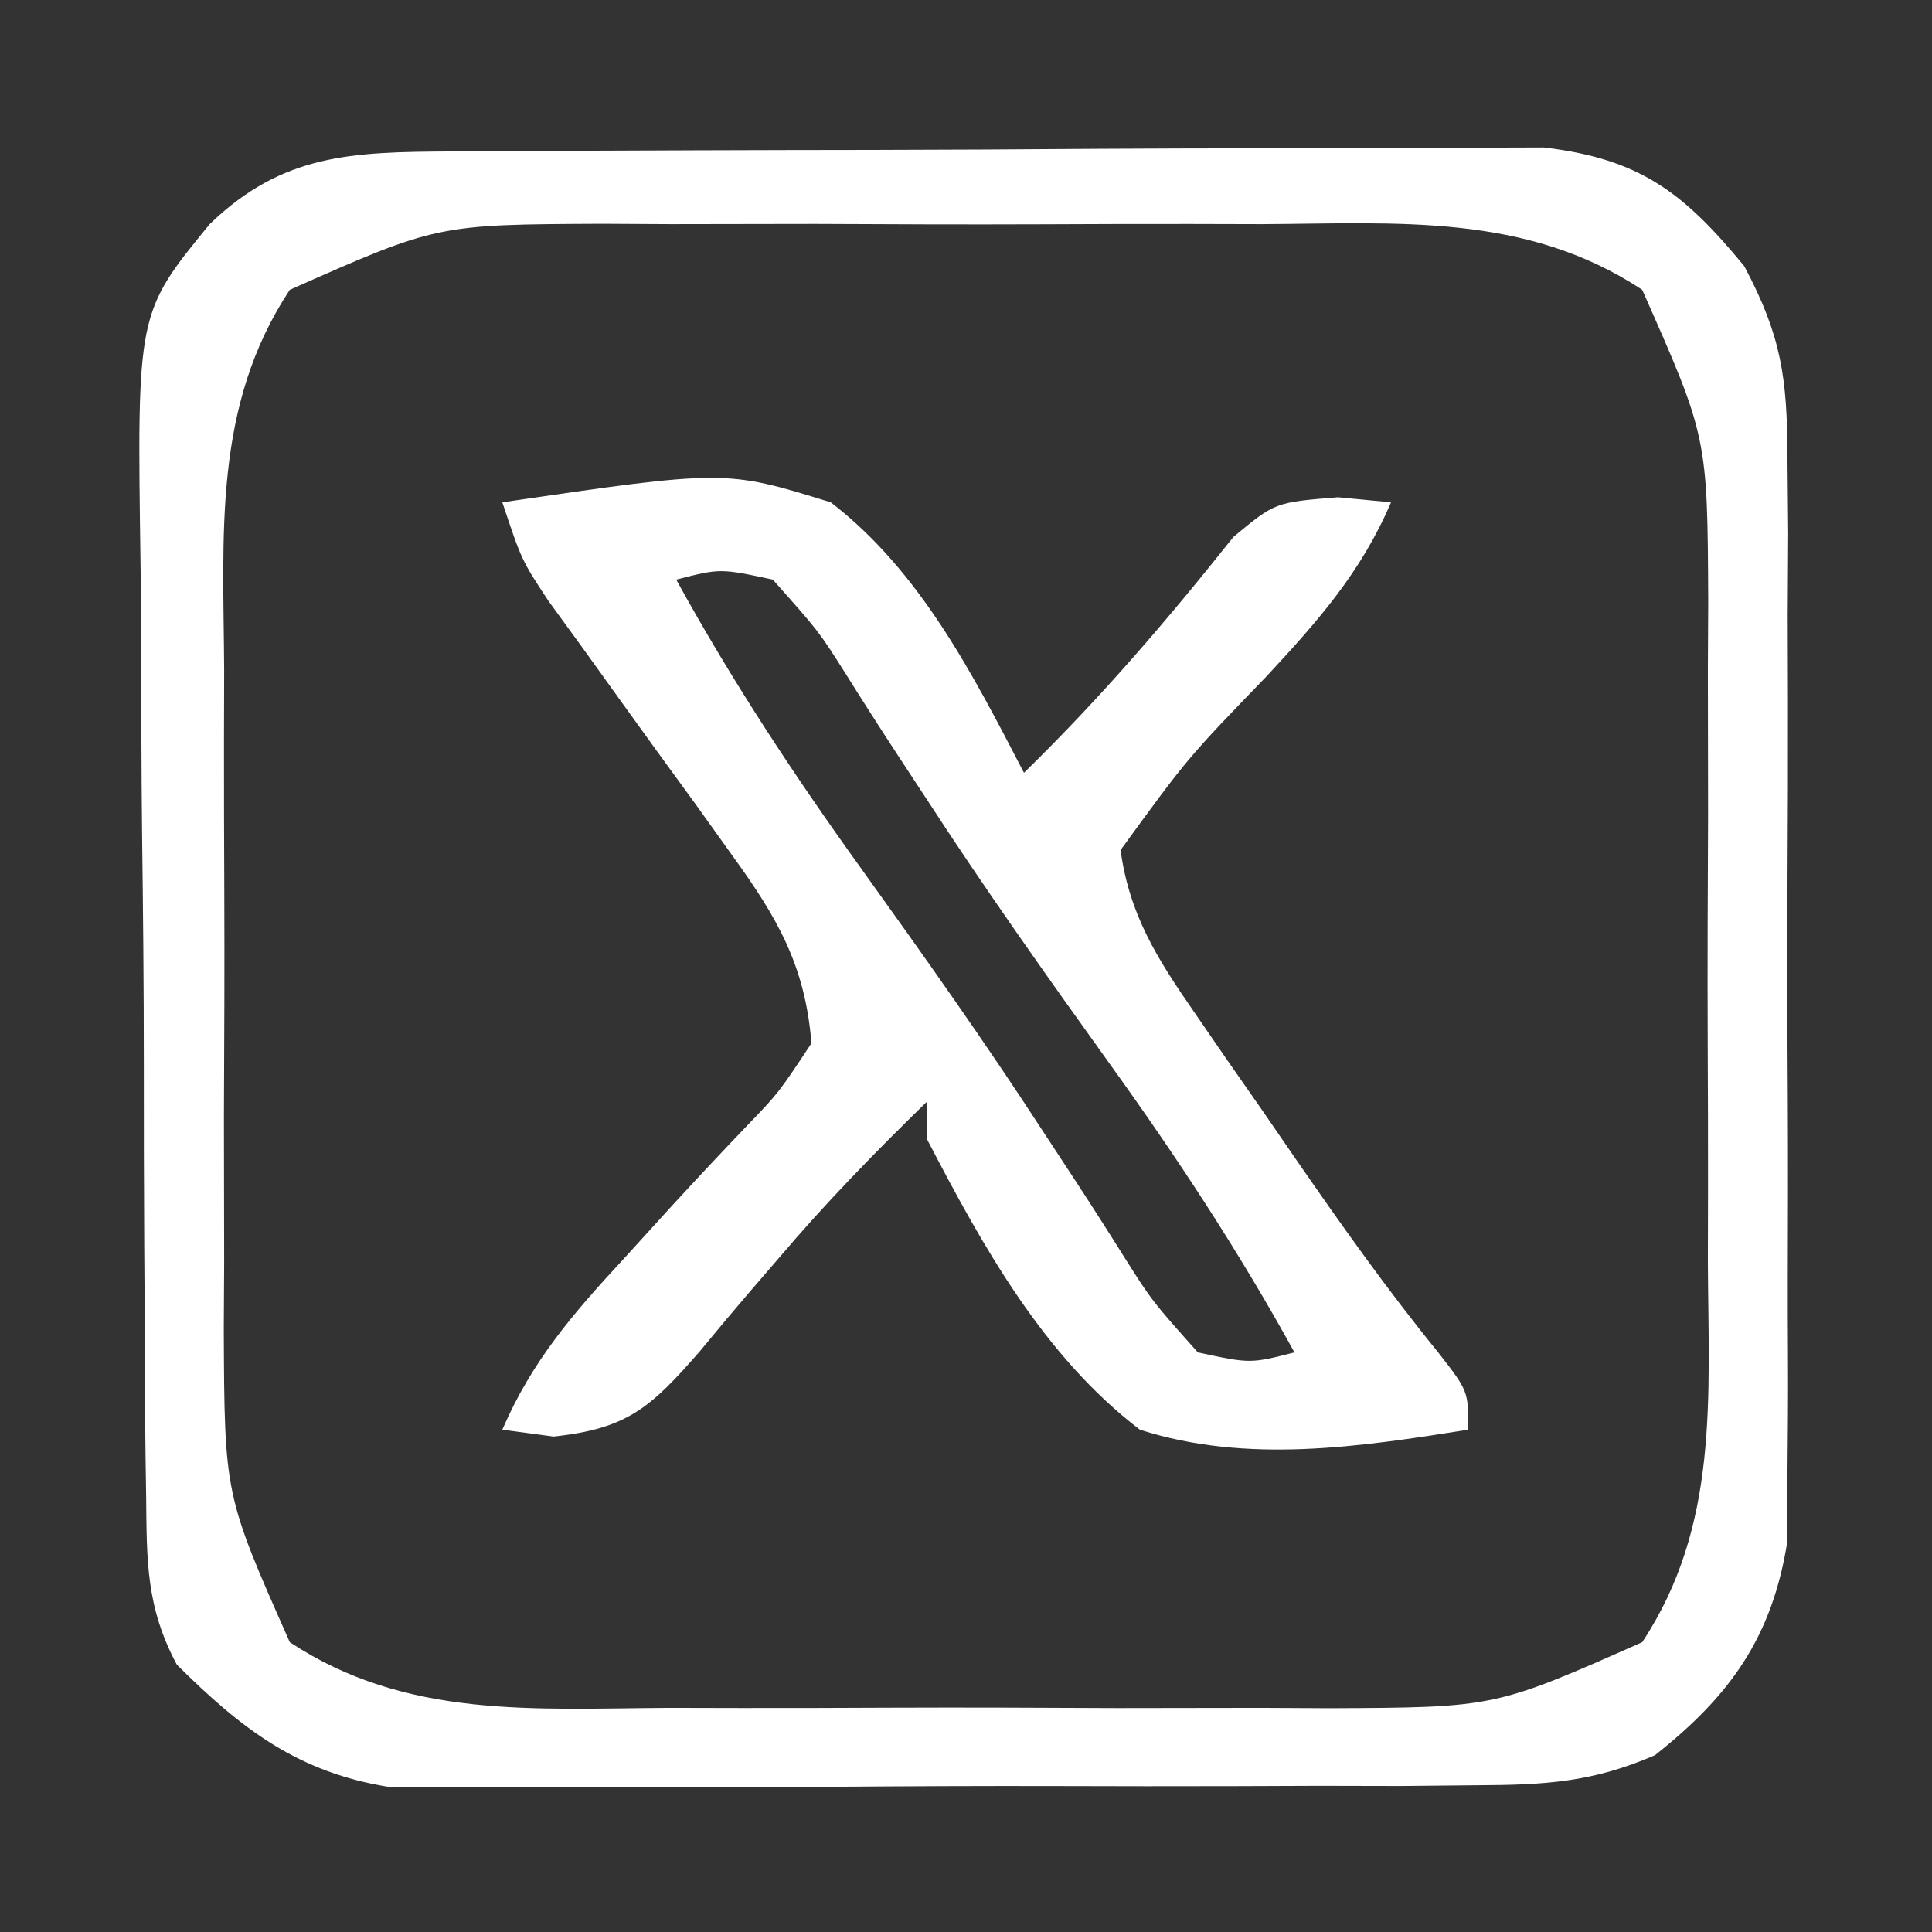
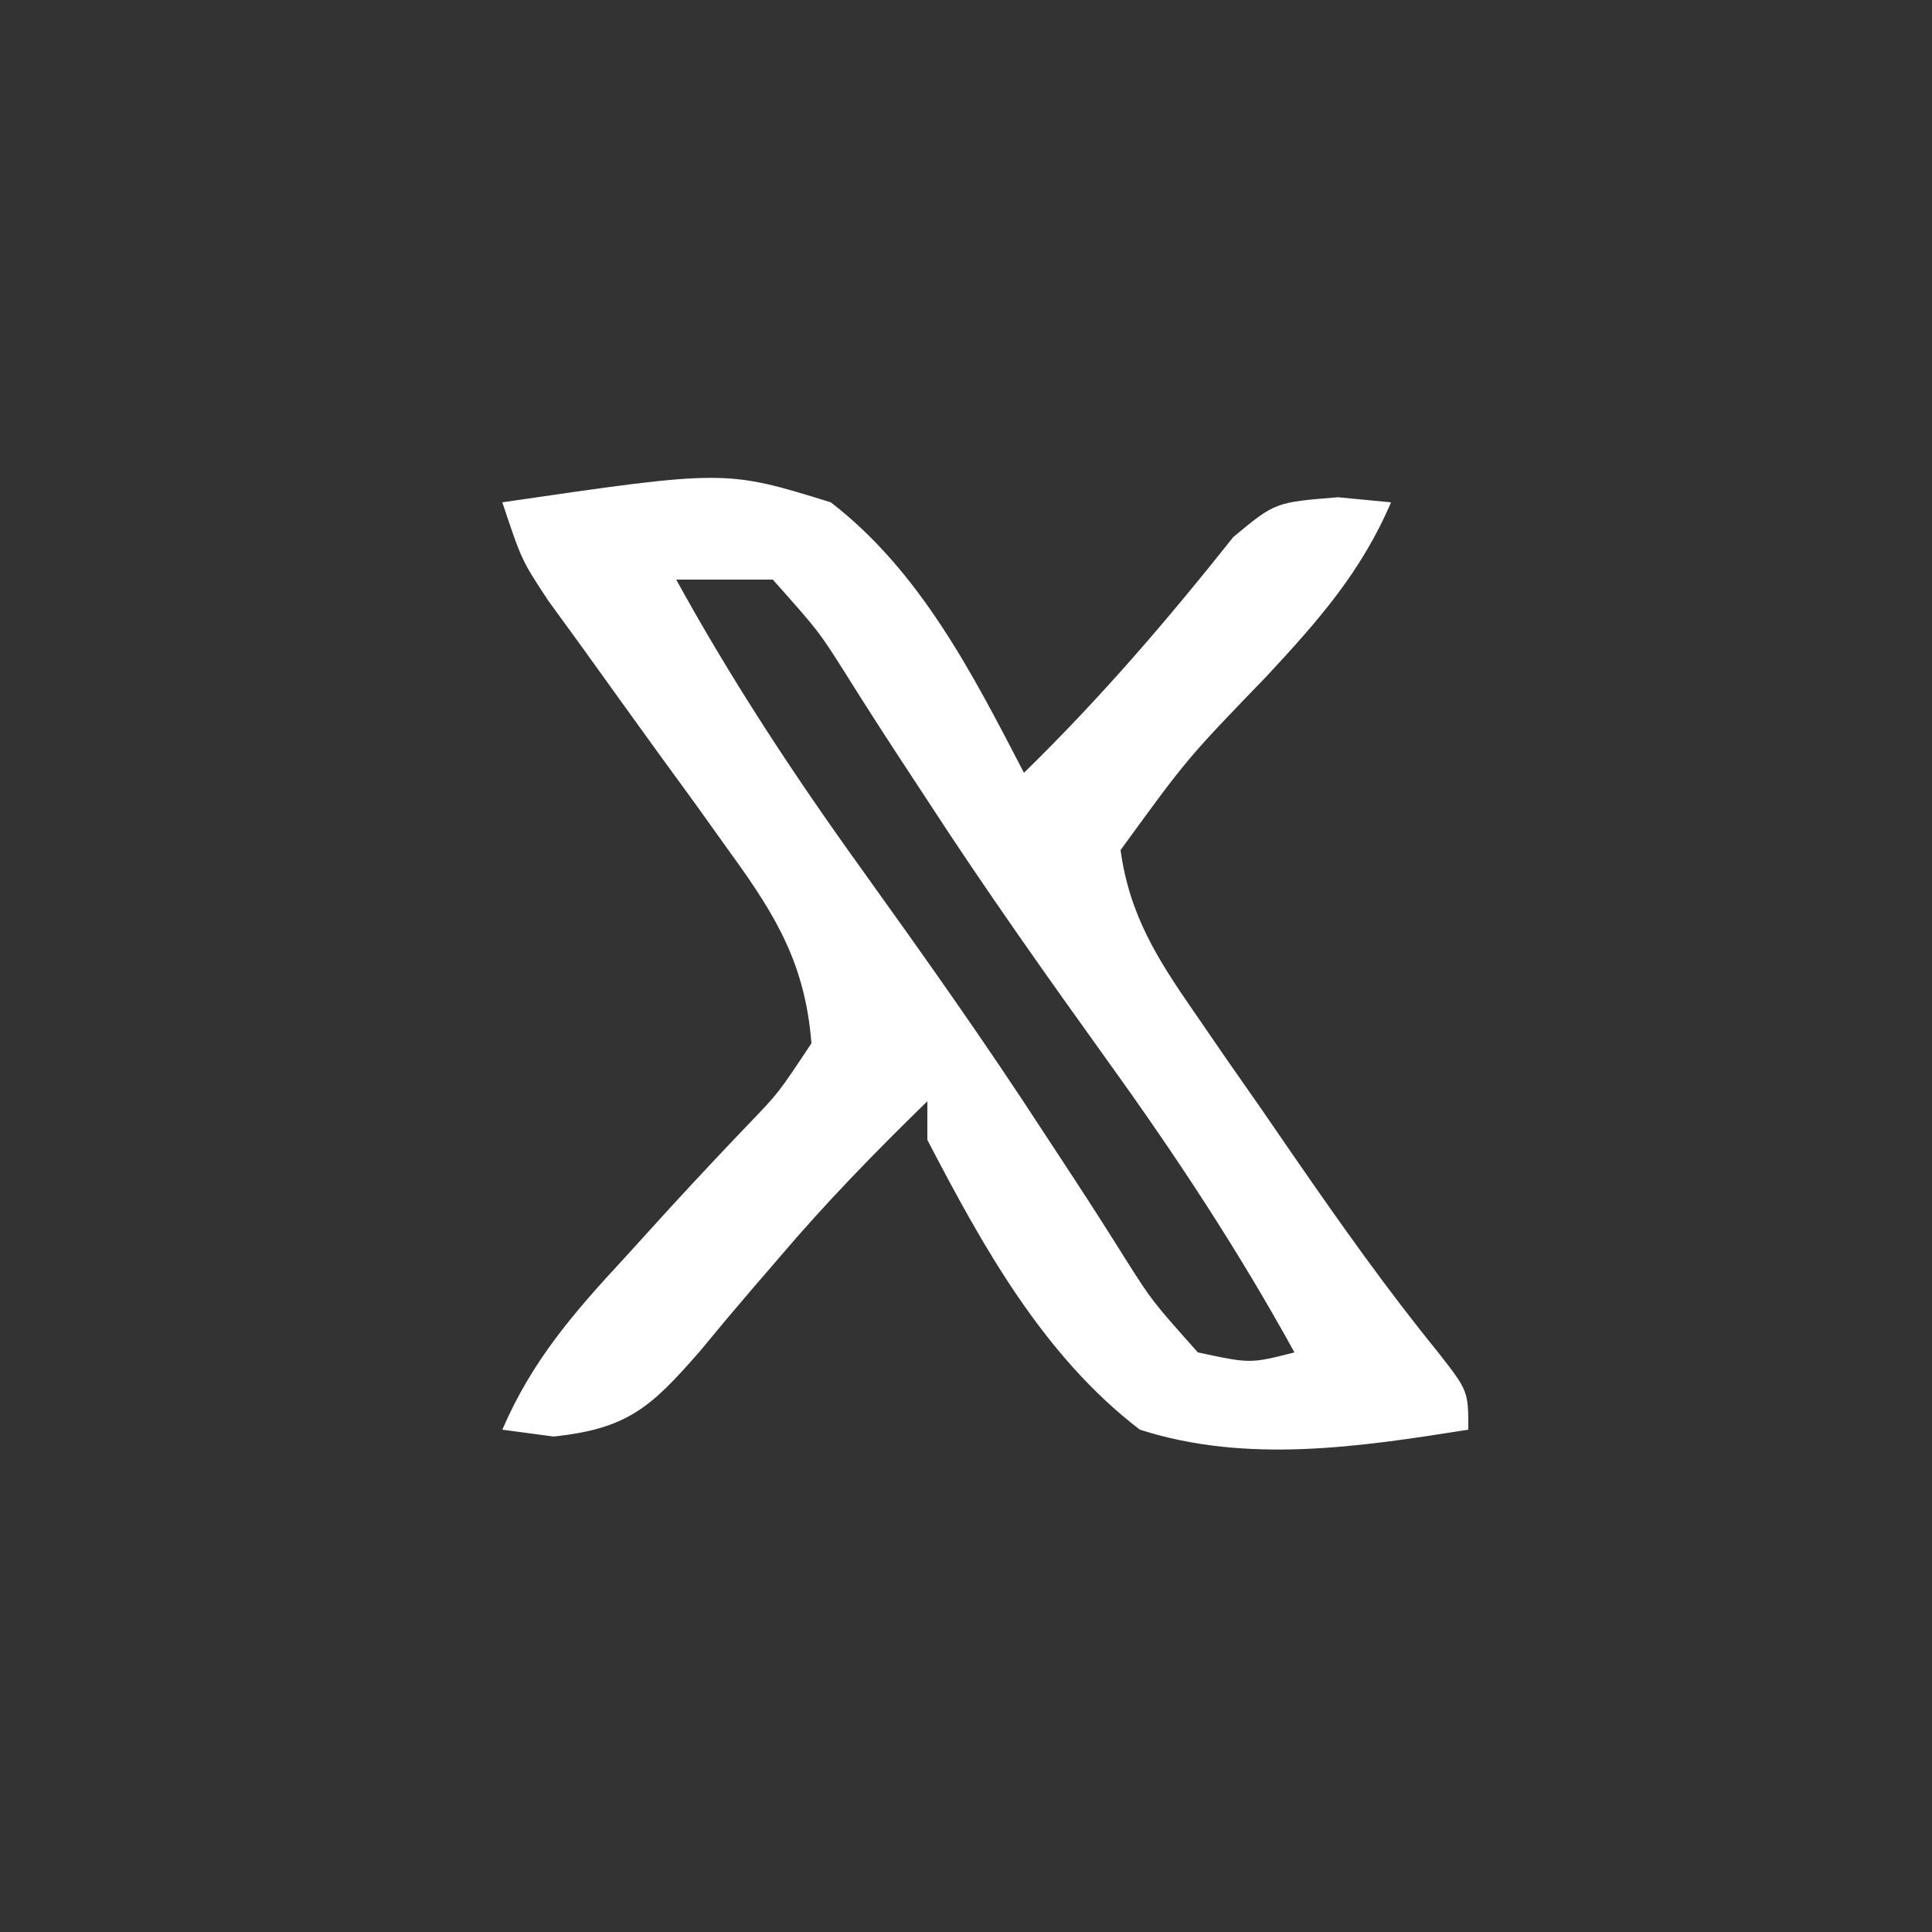
<svg xmlns="http://www.w3.org/2000/svg" version="1.1" width="100" height="100">
  <rect width="100%" height="100%" fill="#333333" stroke="none" />
-   <path d="M0 0 C1.305 -0.01 2.61 -0.019 3.955 -0.029 C5.381 -0.034 6.808 -0.038 8.235 -0.042 C9.698 -0.048 11.162 -0.054 12.625 -0.059 C15.694 -0.07 18.762 -0.076 21.83 -0.079 C25.757 -0.085 29.683 -0.109 33.609 -0.137 C36.632 -0.156 39.655 -0.161 42.679 -0.162 C44.126 -0.165 45.573 -0.173 47.02 -0.187 C49.047 -0.204 51.074 -0.2 53.102 -0.195 C54.254 -0.199 55.406 -0.203 56.593 -0.206 C61.552 0.384 63.817 2.112 66.96 5.933 C68.891 9.557 69.186 11.726 69.198 15.806 C69.21 17.107 69.223 18.409 69.236 19.75 C69.229 21.158 69.221 22.566 69.211 23.974 C69.214 25.43 69.218 26.887 69.223 28.344 C69.229 31.39 69.22 34.436 69.202 37.482 C69.179 41.376 69.192 45.269 69.216 49.163 C69.23 52.169 69.226 55.175 69.215 58.181 C69.213 59.617 69.216 61.052 69.225 62.487 C69.236 64.497 69.217 66.507 69.198 68.517 C69.195 69.658 69.191 70.799 69.188 71.974 C68.401 76.91 66.23 79.937 62.338 83.011 C59.105 84.41 56.671 84.549 53.149 84.565 C51.848 84.578 50.546 84.591 49.205 84.604 C47.792 84.602 46.379 84.599 44.965 84.595 C43.507 84.599 42.049 84.605 40.591 84.611 C37.538 84.62 34.487 84.617 31.434 84.607 C27.533 84.596 23.632 84.616 19.73 84.645 C16.719 84.663 13.709 84.663 10.699 84.657 C9.261 84.657 7.823 84.663 6.385 84.676 C4.37 84.691 2.355 84.677 0.341 84.663 C-0.804 84.663 -1.948 84.663 -3.126 84.662 C-7.876 83.917 -10.808 81.665 -14.168 78.323 C-15.764 75.329 -15.723 72.962 -15.756 69.576 C-15.766 68.923 -15.776 68.271 -15.786 67.598 C-15.815 65.446 -15.821 63.294 -15.824 61.142 C-15.833 59.64 -15.843 58.137 -15.854 56.635 C-15.872 53.487 -15.878 50.339 -15.876 47.191 C-15.875 43.169 -15.916 39.149 -15.968 35.127 C-16.002 32.024 -16.007 28.921 -16.006 25.818 C-16.009 24.336 -16.023 22.854 -16.046 21.372 C-16.231 8.358 -16.231 8.358 -12.464 3.76 C-8.689 0.109 -5.086 0.03 0 0 Z M-8.32 7.161 C-12.308 13.197 -11.755 19.815 -11.718 26.849 C-11.721 28.065 -11.724 29.282 -11.727 30.535 C-11.729 33.1 -11.723 35.665 -11.711 38.23 C-11.695 42.148 -11.711 46.064 -11.73 49.981 C-11.728 52.479 -11.724 54.976 -11.718 57.474 C-11.724 58.64 -11.73 59.807 -11.737 61.01 C-11.699 69.543 -11.699 69.543 -8.32 77.161 C-2.284 81.149 4.334 80.596 11.368 80.56 C13.192 80.564 13.192 80.564 15.054 80.568 C17.619 80.57 20.184 80.565 22.75 80.552 C26.667 80.536 30.583 80.552 34.5 80.571 C36.998 80.569 39.495 80.565 41.993 80.56 C43.743 80.569 43.743 80.569 45.529 80.578 C54.062 80.54 54.062 80.54 61.68 77.161 C65.668 71.126 65.115 64.508 65.079 57.474 C65.081 56.257 65.084 55.041 65.087 53.787 C65.089 51.222 65.084 48.657 65.071 46.092 C65.055 42.174 65.071 38.258 65.09 34.341 C65.088 31.843 65.085 29.346 65.079 26.849 C65.085 25.682 65.091 24.515 65.097 23.313 C65.059 14.779 65.059 14.779 61.68 7.161 C55.645 3.173 49.027 3.726 41.993 3.763 C40.168 3.758 40.168 3.758 38.306 3.754 C35.741 3.752 33.176 3.757 30.611 3.77 C26.693 3.786 22.777 3.77 18.86 3.751 C16.362 3.753 13.865 3.757 11.368 3.763 C9.617 3.754 9.617 3.754 7.832 3.744 C-0.702 3.782 -0.702 3.782 -8.32 7.161 Z " fill="#FFFFFF" transform="translate(23.32,7.839)" />
-   <path d="M0 0 C11.547 -1.688 11.547 -1.688 17 0 C21.634 3.564 24.351 8.898 27 14 C30.944 10.151 34.416 6.103 37.84 1.793 C40 0 40 0 43.254 -0.262 C44.16 -0.175 45.066 -0.089 46 0 C44.449 3.622 42.231 6.125 39.562 9 C35.455 13.25 35.455 13.25 32 18 C32.459 21.354 33.896 23.617 35.801 26.371 C36.649 27.604 36.649 27.604 37.514 28.861 C38.107 29.711 38.701 30.562 39.312 31.438 C39.895 32.284 40.477 33.13 41.076 34.002 C43.437 37.416 45.798 40.752 48.418 43.973 C50 46 50 46 50 48 C44.35 48.894 38.547 49.778 33 48 C28.004 44.183 24.858 38.494 22 33 C22 32.34 22 31.68 22 31 C19.315 33.617 16.742 36.253 14.316 39.113 C13.863 39.639 13.41 40.164 12.943 40.705 C12.015 41.786 11.098 42.878 10.193 43.979 C7.691 46.835 6.497 47.947 2.652 48.355 C1.777 48.238 0.902 48.121 0 48 C1.536 44.435 3.684 41.961 6.312 39.125 C7.509 37.808 7.509 37.808 8.73 36.465 C10.053 35.028 11.385 33.599 12.738 32.191 C14.3 30.566 14.3 30.566 16 28 C15.681 23.968 14.219 21.474 11.875 18.242 C10.939 16.933 10.939 16.933 9.984 15.598 C9.002 14.25 9.002 14.25 8 12.875 C6.705 11.083 5.413 9.289 4.125 7.492 C3.55 6.702 2.975 5.911 2.383 5.097 C1 3 1 3 0 0 Z M9 4 C11.881 9.237 15.074 14.089 18.562 18.938 C21.81 23.462 25.023 27.991 28.055 32.664 C28.54 33.403 29.025 34.141 29.525 34.903 C30.45 36.317 31.362 37.741 32.258 39.174 C33.628 41.336 33.628 41.336 36 44 C38.717 44.583 38.717 44.583 41 44 C38.119 38.763 34.926 33.911 31.438 29.062 C28.19 24.538 24.977 20.009 21.945 15.336 C21.46 14.597 20.975 13.859 20.475 13.097 C19.55 11.683 18.638 10.259 17.742 8.826 C16.372 6.664 16.372 6.664 14 4 C11.283 3.417 11.283 3.417 9 4 Z " fill="#FFFFFF" transform="translate(26,26)" />
+   <path d="M0 0 C11.547 -1.688 11.547 -1.688 17 0 C21.634 3.564 24.351 8.898 27 14 C30.944 10.151 34.416 6.103 37.84 1.793 C40 0 40 0 43.254 -0.262 C44.16 -0.175 45.066 -0.089 46 0 C44.449 3.622 42.231 6.125 39.562 9 C35.455 13.25 35.455 13.25 32 18 C32.459 21.354 33.896 23.617 35.801 26.371 C36.649 27.604 36.649 27.604 37.514 28.861 C38.107 29.711 38.701 30.562 39.312 31.438 C39.895 32.284 40.477 33.13 41.076 34.002 C43.437 37.416 45.798 40.752 48.418 43.973 C50 46 50 46 50 48 C44.35 48.894 38.547 49.778 33 48 C28.004 44.183 24.858 38.494 22 33 C22 32.34 22 31.68 22 31 C19.315 33.617 16.742 36.253 14.316 39.113 C13.863 39.639 13.41 40.164 12.943 40.705 C12.015 41.786 11.098 42.878 10.193 43.979 C7.691 46.835 6.497 47.947 2.652 48.355 C1.777 48.238 0.902 48.121 0 48 C1.536 44.435 3.684 41.961 6.312 39.125 C7.509 37.808 7.509 37.808 8.73 36.465 C10.053 35.028 11.385 33.599 12.738 32.191 C14.3 30.566 14.3 30.566 16 28 C15.681 23.968 14.219 21.474 11.875 18.242 C10.939 16.933 10.939 16.933 9.984 15.598 C9.002 14.25 9.002 14.25 8 12.875 C6.705 11.083 5.413 9.289 4.125 7.492 C3.55 6.702 2.975 5.911 2.383 5.097 C1 3 1 3 0 0 Z M9 4 C11.881 9.237 15.074 14.089 18.562 18.938 C21.81 23.462 25.023 27.991 28.055 32.664 C28.54 33.403 29.025 34.141 29.525 34.903 C30.45 36.317 31.362 37.741 32.258 39.174 C33.628 41.336 33.628 41.336 36 44 C38.717 44.583 38.717 44.583 41 44 C38.119 38.763 34.926 33.911 31.438 29.062 C28.19 24.538 24.977 20.009 21.945 15.336 C21.46 14.597 20.975 13.859 20.475 13.097 C19.55 11.683 18.638 10.259 17.742 8.826 C16.372 6.664 16.372 6.664 14 4 Z " fill="#FFFFFF" transform="translate(26,26)" />
</svg>